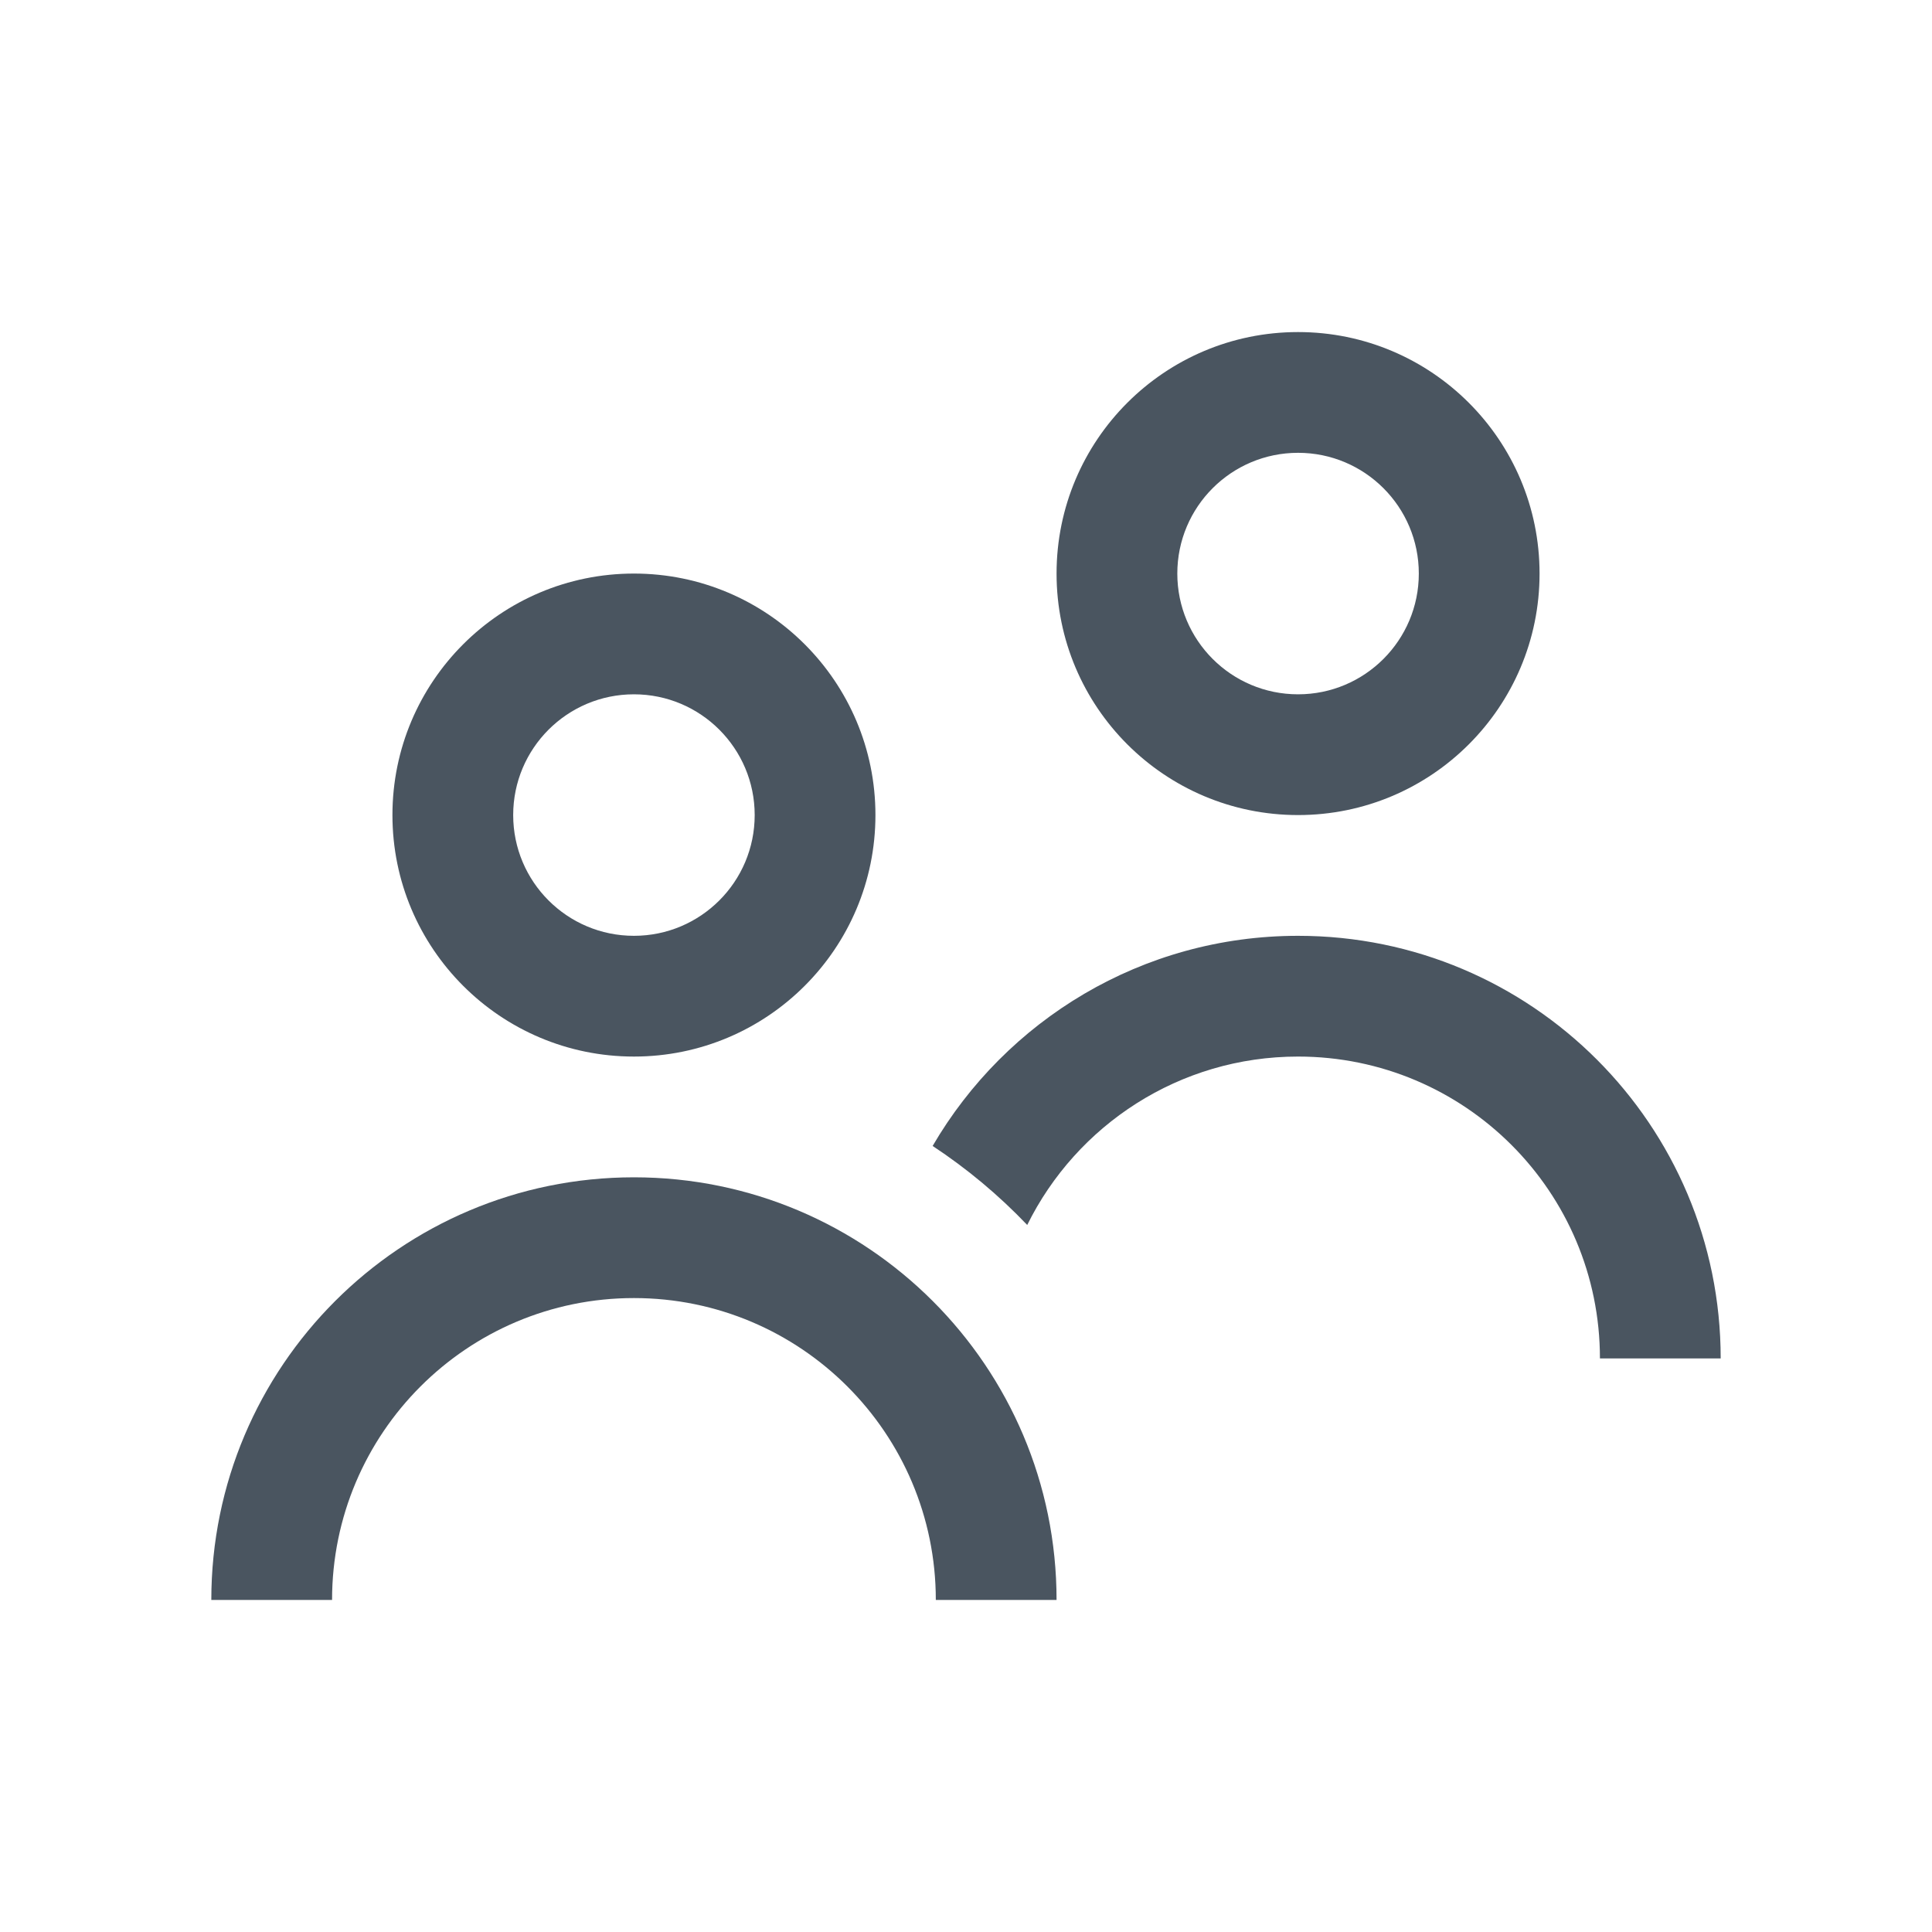
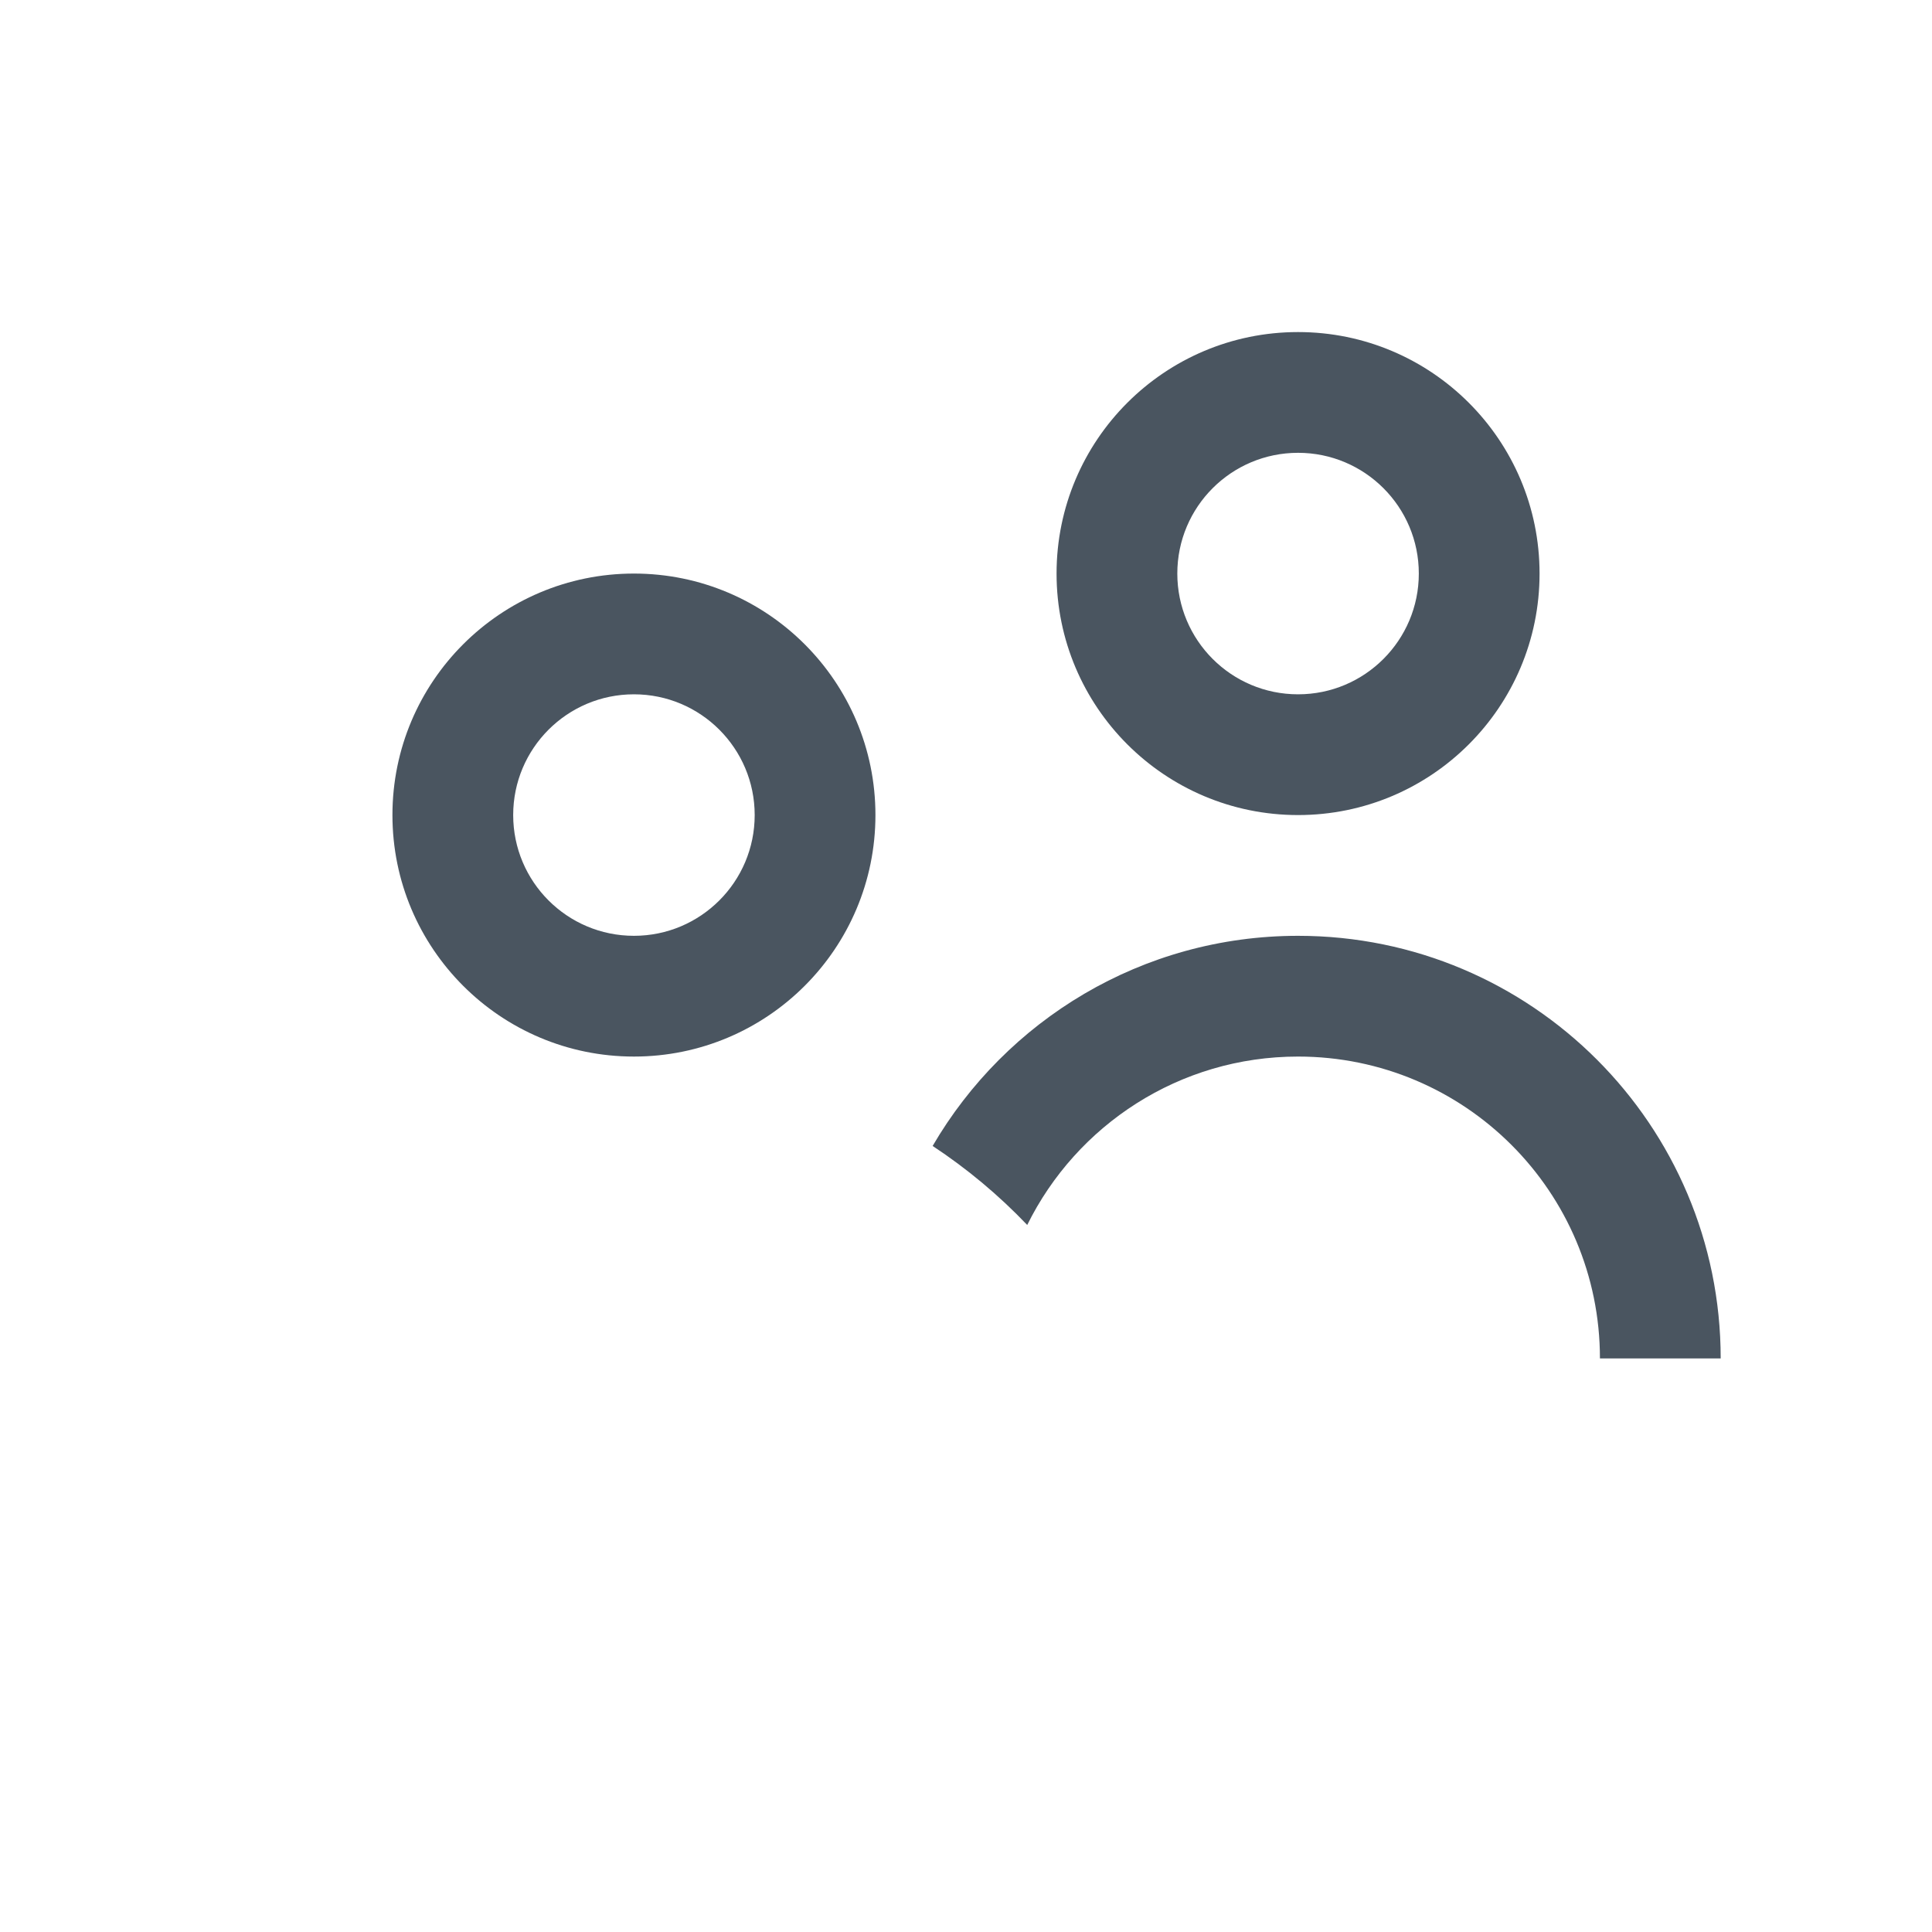
<svg xmlns="http://www.w3.org/2000/svg" width="48" height="48" viewBox="0 0 48 48" fill="none">
  <path fill-rule="evenodd" clip-rule="evenodd" d="M32.25 20.25C35.564 20.25 38.25 17.564 38.25 14.25C38.25 10.936 35.564 8.25 32.25 8.25C28.936 8.25 26.25 10.936 26.25 14.25C26.25 17.564 28.936 20.25 32.25 20.25ZM32.25 17.25C33.907 17.25 35.25 15.907 35.25 14.25C35.25 12.593 33.907 11.25 32.25 11.25C30.593 11.25 29.25 12.593 29.25 14.25C29.25 15.907 30.593 17.25 32.25 17.25Z" fill="#4A5560" />
  <path d="M42.75 33.75H39.75C39.75 29.608 36.392 26.25 32.25 26.25C29.298 26.25 26.745 27.955 25.521 30.434C24.816 29.695 24.028 29.036 23.171 28.471C24.991 25.349 28.375 23.25 32.25 23.25C38.049 23.25 42.75 27.951 42.75 33.75Z" fill="#4A5560" />
  <path fill-rule="evenodd" clip-rule="evenodd" d="M15.75 26.25C19.064 26.25 21.75 23.564 21.75 20.25C21.75 16.936 19.064 14.25 15.75 14.25C12.436 14.25 9.75 16.936 9.75 20.25C9.75 23.564 12.436 26.25 15.75 26.25ZM15.75 23.25C17.407 23.25 18.75 21.907 18.75 20.25C18.75 18.593 17.407 17.25 15.75 17.25C14.093 17.25 12.75 18.593 12.75 20.25C12.75 21.907 14.093 23.25 15.75 23.25Z" fill="#4A5560" />
-   <path d="M23.25 39.75H26.25C26.25 33.951 21.549 29.25 15.75 29.25C9.951 29.25 5.25 33.951 5.25 39.75H8.25C8.25 35.608 11.608 32.25 15.75 32.25C19.892 32.25 23.25 35.608 23.25 39.75Z" fill="#4A5560" />
</svg>